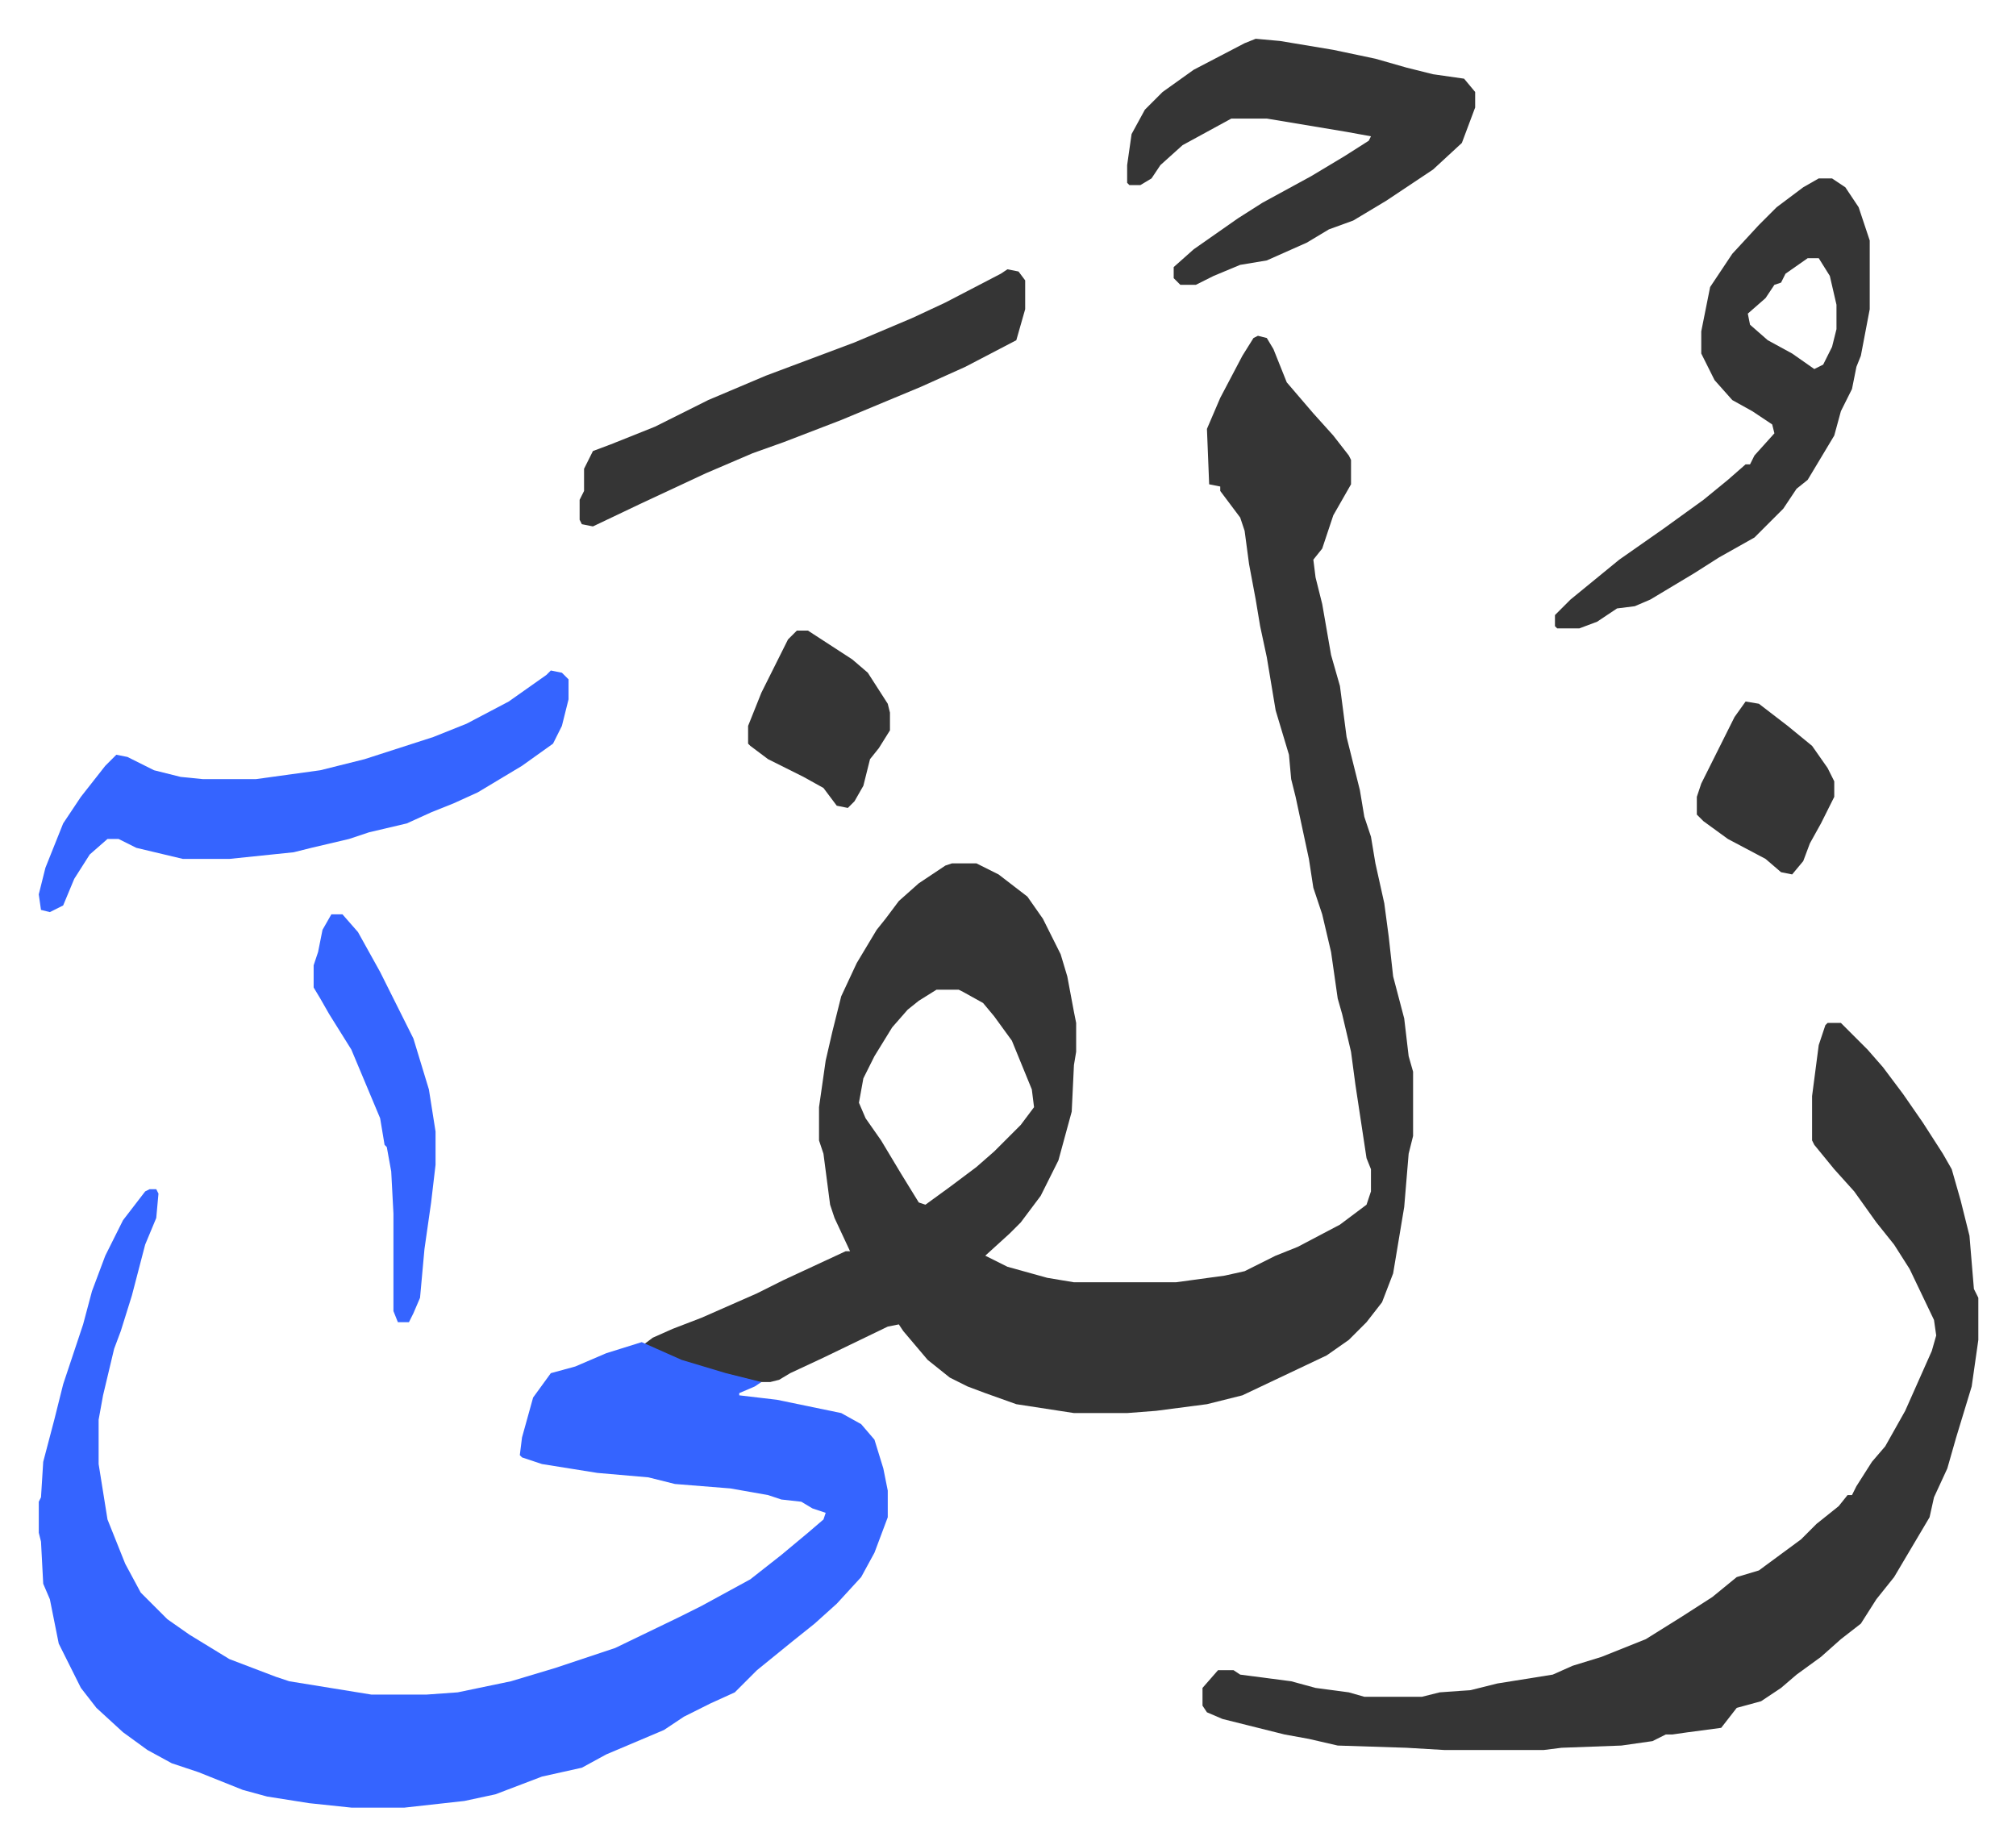
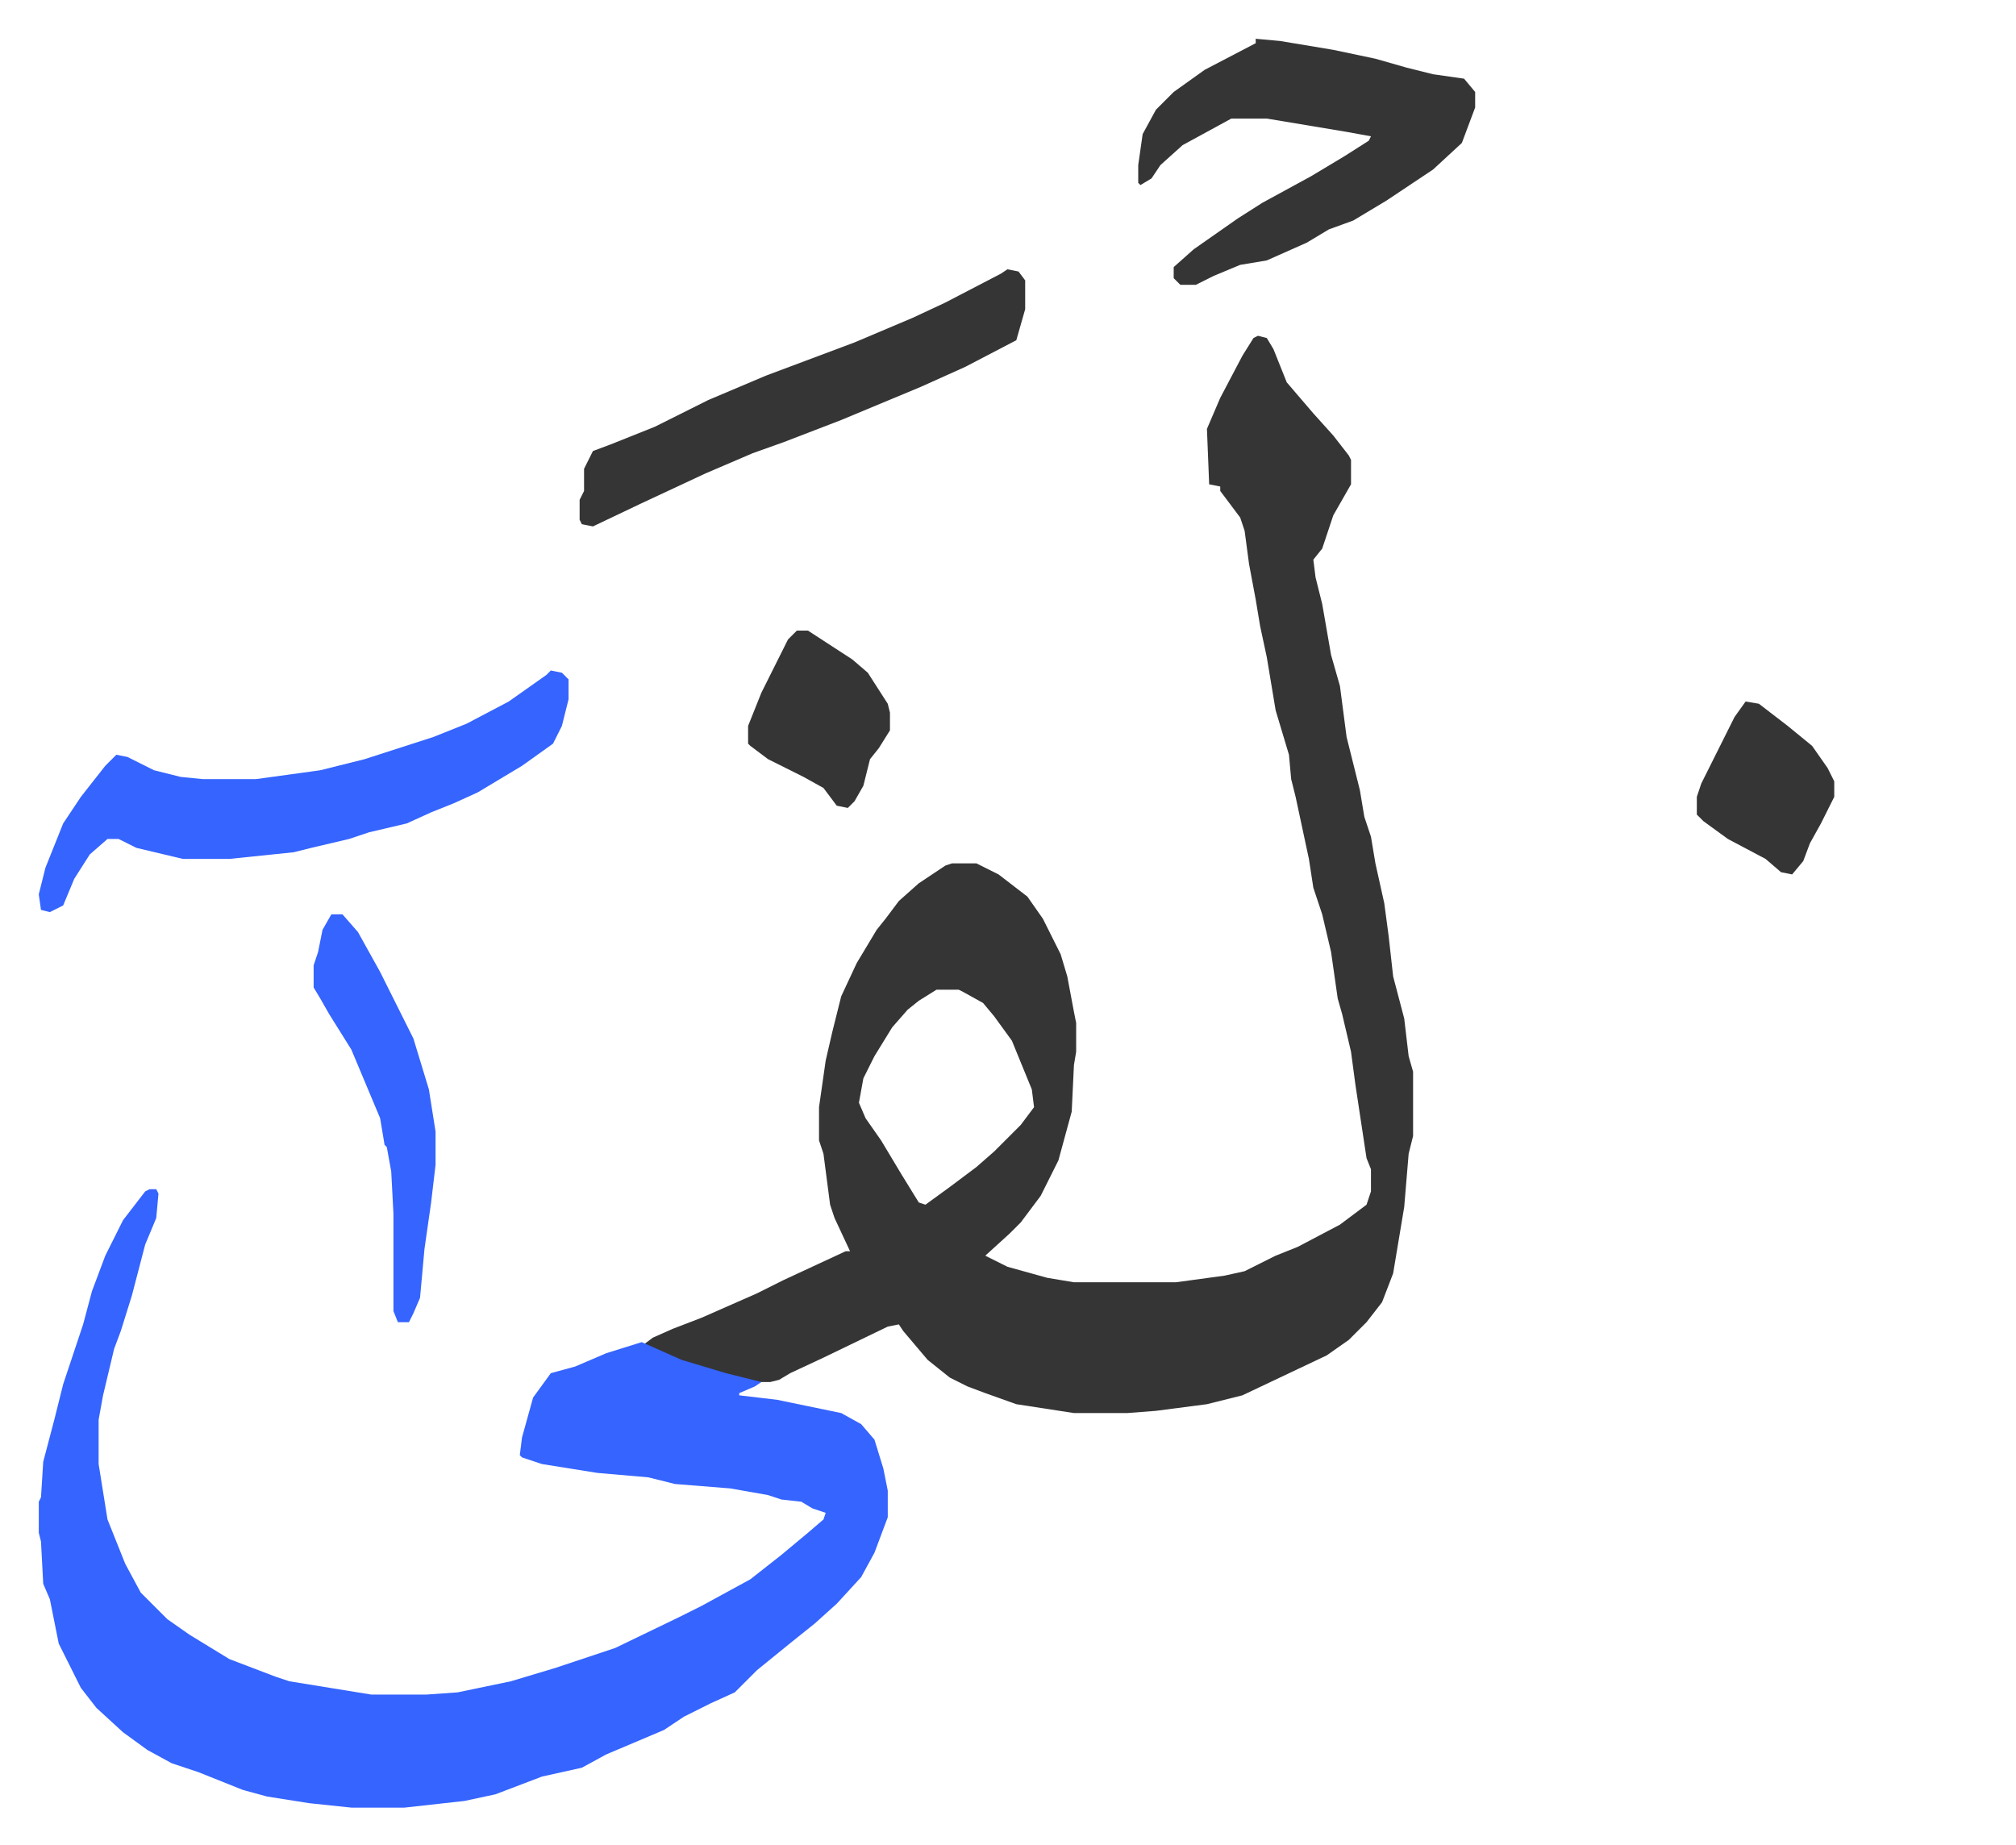
<svg xmlns="http://www.w3.org/2000/svg" role="img" viewBox="-17.49 273.51 909.48 832.48">
  <path fill="#353535" id="rule_normal" d="M550 425l4 1 3 5 6 15 12 14 9 10 7 9 1 2v11l-8 14-5 15-4 5 1 8 3 12 4 23 4 14 3 23 6 24 2 12 3 9 2 12 4 18 2 15 2 18 5 19 2 17 2 7v29l-2 8-2 24-5 30-5 13-7 9-8 8-10 7-38 18-16 4-23 3-13 1h-24l-26-4-14-5-8-3-8-4-10-8-11-13-2-3-5 1-29 14-15 7-5 3-4 1h-7l-24-6-16-6-10-5 4-3 9-4 13-5 25-11 12-6 28-13h2l-7-15-2-6-3-23-2-6v-15l3-21 3-13 4-16 7-15 9-15 4-5 6-8 9-8 12-8 3-1h11l10 5 13 10 7 10 8 16 3 10 3 16 1 5v13l-1 6-1 21-6 22-8 16-9 12-5 5-11 10 10 5 18 5 12 2h46l22-3 9-2 14-7 10-4 19-10 12-9 2-6v-10l-2-5-5-33-2-15-4-17-2-7-3-21-4-17-4-12-2-13-6-28-2-8-1-11-6-20-4-24-3-14-2-12-3-16-2-15-2-6-9-12v-2l-5-1-1-25 6-14 10-19 5-8zM405 720l-8 5-5 4-7 8-8 13-5 10-2 11 3 7 7 10 9 15 8 13 3 1 11-8 12-9 8-7 12-12 6-8-1-8-9-22-8-11-5-6-9-5-2-1z" />
  <path fill="#3564ff" id="rule_madd_obligatory_4_5_vowels" d="M50 810h3l1 2-1 11-5 12-6 23-5 16-3 8-5 21-2 11v20l4 25 8 20 7 13 5 5 7 7 10 7 18 11 21 8 6 2 37 6h25l14-1 24-5 20-6 27-9 29-14 10-5 22-12 14-11 12-10 7-6 1-3-6-2-5-3-9-1-6-2-17-3-25-2-12-3-23-2-25-4-9-3-1-1 1-8 5-18 8-11 11-3 14-6 16-5 18 8 20 6 16 4-3 2-7 3v1l17 2 29 6 9 5 6 7 4 13 2 10v12l-6 16-6 11-11 12-10 9-10 8-16 13-10 10-11 5-12 6-9 6-26 11-11 6-18 4-21 8-14 3-27 3h-24l-19-2-19-3-11-3-20-8-12-4-11-6-11-8-12-11-7-9-8-16-2-4-4-20-3-7-1-19-1-4v-14l1-2 1-16 5-19 4-16 9-27 4-15 6-16 8-16 10-13z" />
-   <path fill="#353535" id="rule_normal" d="M807 735h6l12 12 7 8 9 12 9 13 9 14 4 7 4 14 4 16 2 24 2 4v19l-3 21-7 23-4 14-6 13-2 9-16 27-8 10-7 11-9 7-9 8-11 8-7 6-9 6-11 3-7 9-15 2-7 1h-3l-6 3-14 2-27 1-8 1h-45l-17-1-31-1-13-3-11-2-16-4-12-3-7-3-2-3v-8l7-8h7l3 2 23 3 11 3 15 2 7 2h26l8-2 14-1 12-3 25-4 9-4 13-4 20-8 16-10 14-9 11-9 10-3 19-14 7-7 10-8 4-5h2l2-4 7-11 6-7 9-16 12-27 2-7-1-7-11-23-7-11-8-10-10-14-9-10-9-11-1-2v-20l3-23 3-9zm-4-381h6l6 4 6 9 5 15v31l-4 21-2 5-2 10-5 10-3 11-6 10-6 10-5 4-6 9-13 13-16 9-11 7-20 12-7 3-8 1-9 6-8 3h-10l-1-1v-5l7-7 11-9 11-9 20-14 18-13 11-9 8-7h2l2-4 9-10-1-4-9-6-9-5-8-9-6-12v-10l4-20 10-15 12-13 8-8 12-9zm-5 36l-10 7-2 4-3 1-4 6-8 7 1 5 8 7 11 6 10 7 4-2 4-8 2-8v-11l-3-13-5-8z" />
  <path fill="#3564ff" id="rule_madd_obligatory_4_5_vowels" d="M231 576l5 1 3 3v9l-3 12-4 8-14 10-20 12-11 5-10 4-11 5-17 4-9 3-17 4-8 2-29 3H65l-21-5-8-4h-5l-8 7-7 11-5 12-6 3-4-1-1-7 3-12 8-20 8-12 11-14 5-5 5 1 12 6 12 3 10 1h24l29-4 20-5 31-10 15-6 19-10 17-12z" />
-   <path fill="#353535" id="rule_normal" d="M549 291l11 1 24 4 19 4 14 4 12 3 14 2 5 6v7l-6 16-13 12-21 14-15 9-11 4-10 6-18 8-12 2-12 5-8 4h-7l-3-3v-5l9-8 20-14 11-7 22-12 15-9 11-7 1-2-11-2-36-6h-16l-22 12-10 9-4 6-5 3h-5l-1-1v-8l2-14 6-11 8-8 14-10 23-12zM437 395l5 1 3 4v13l-4 14-23 12-20 9-12 5-24 10-26 10-14 5-21 9-30 14-21 10-5-1-1-2v-9l2-4v-10l4-8 8-3 20-8 24-12 26-11 40-15 26-11 15-7 25-13z" />
+   <path fill="#353535" id="rule_normal" d="M549 291l11 1 24 4 19 4 14 4 12 3 14 2 5 6v7l-6 16-13 12-21 14-15 9-11 4-10 6-18 8-12 2-12 5-8 4h-7l-3-3v-5l9-8 20-14 11-7 22-12 15-9 11-7 1-2-11-2-36-6h-16l-22 12-10 9-4 6-5 3l-1-1v-8l2-14 6-11 8-8 14-10 23-12zM437 395l5 1 3 4v13l-4 14-23 12-20 9-12 5-24 10-26 10-14 5-21 9-30 14-21 10-5-1-1-2v-9l2-4v-10l4-8 8-3 20-8 24-12 26-11 40-15 26-11 15-7 25-13z" />
  <path fill="#3564ff" id="rule_madd_obligatory_4_5_vowels" d="M132 686h5l7 8 10 18 8 16 7 14 7 23 3 19v15l-2 17-3 21-2 22-3 7-2 4h-5l-2-5v-44l-1-19-2-11-1-1-2-12-13-31-10-16-4-7-3-5v-10l2-6 2-10z" />
  <path fill="#353535" id="rule_normal" d="M342 558h5l20 13 7 6 9 14 1 4v8l-5 8-4 5-3 12-4 7-3 3-5-1-6-8-9-5-16-8-8-6-1-1v-8l6-15 7-14 5-10zm428 32l6 1 13 10 11 9 7 10 3 6v7l-6 12-5 9-3 8-5 6-5-1-7-6-17-9-11-8-3-3v-8l2-6 7-14 8-16z" />
</svg>